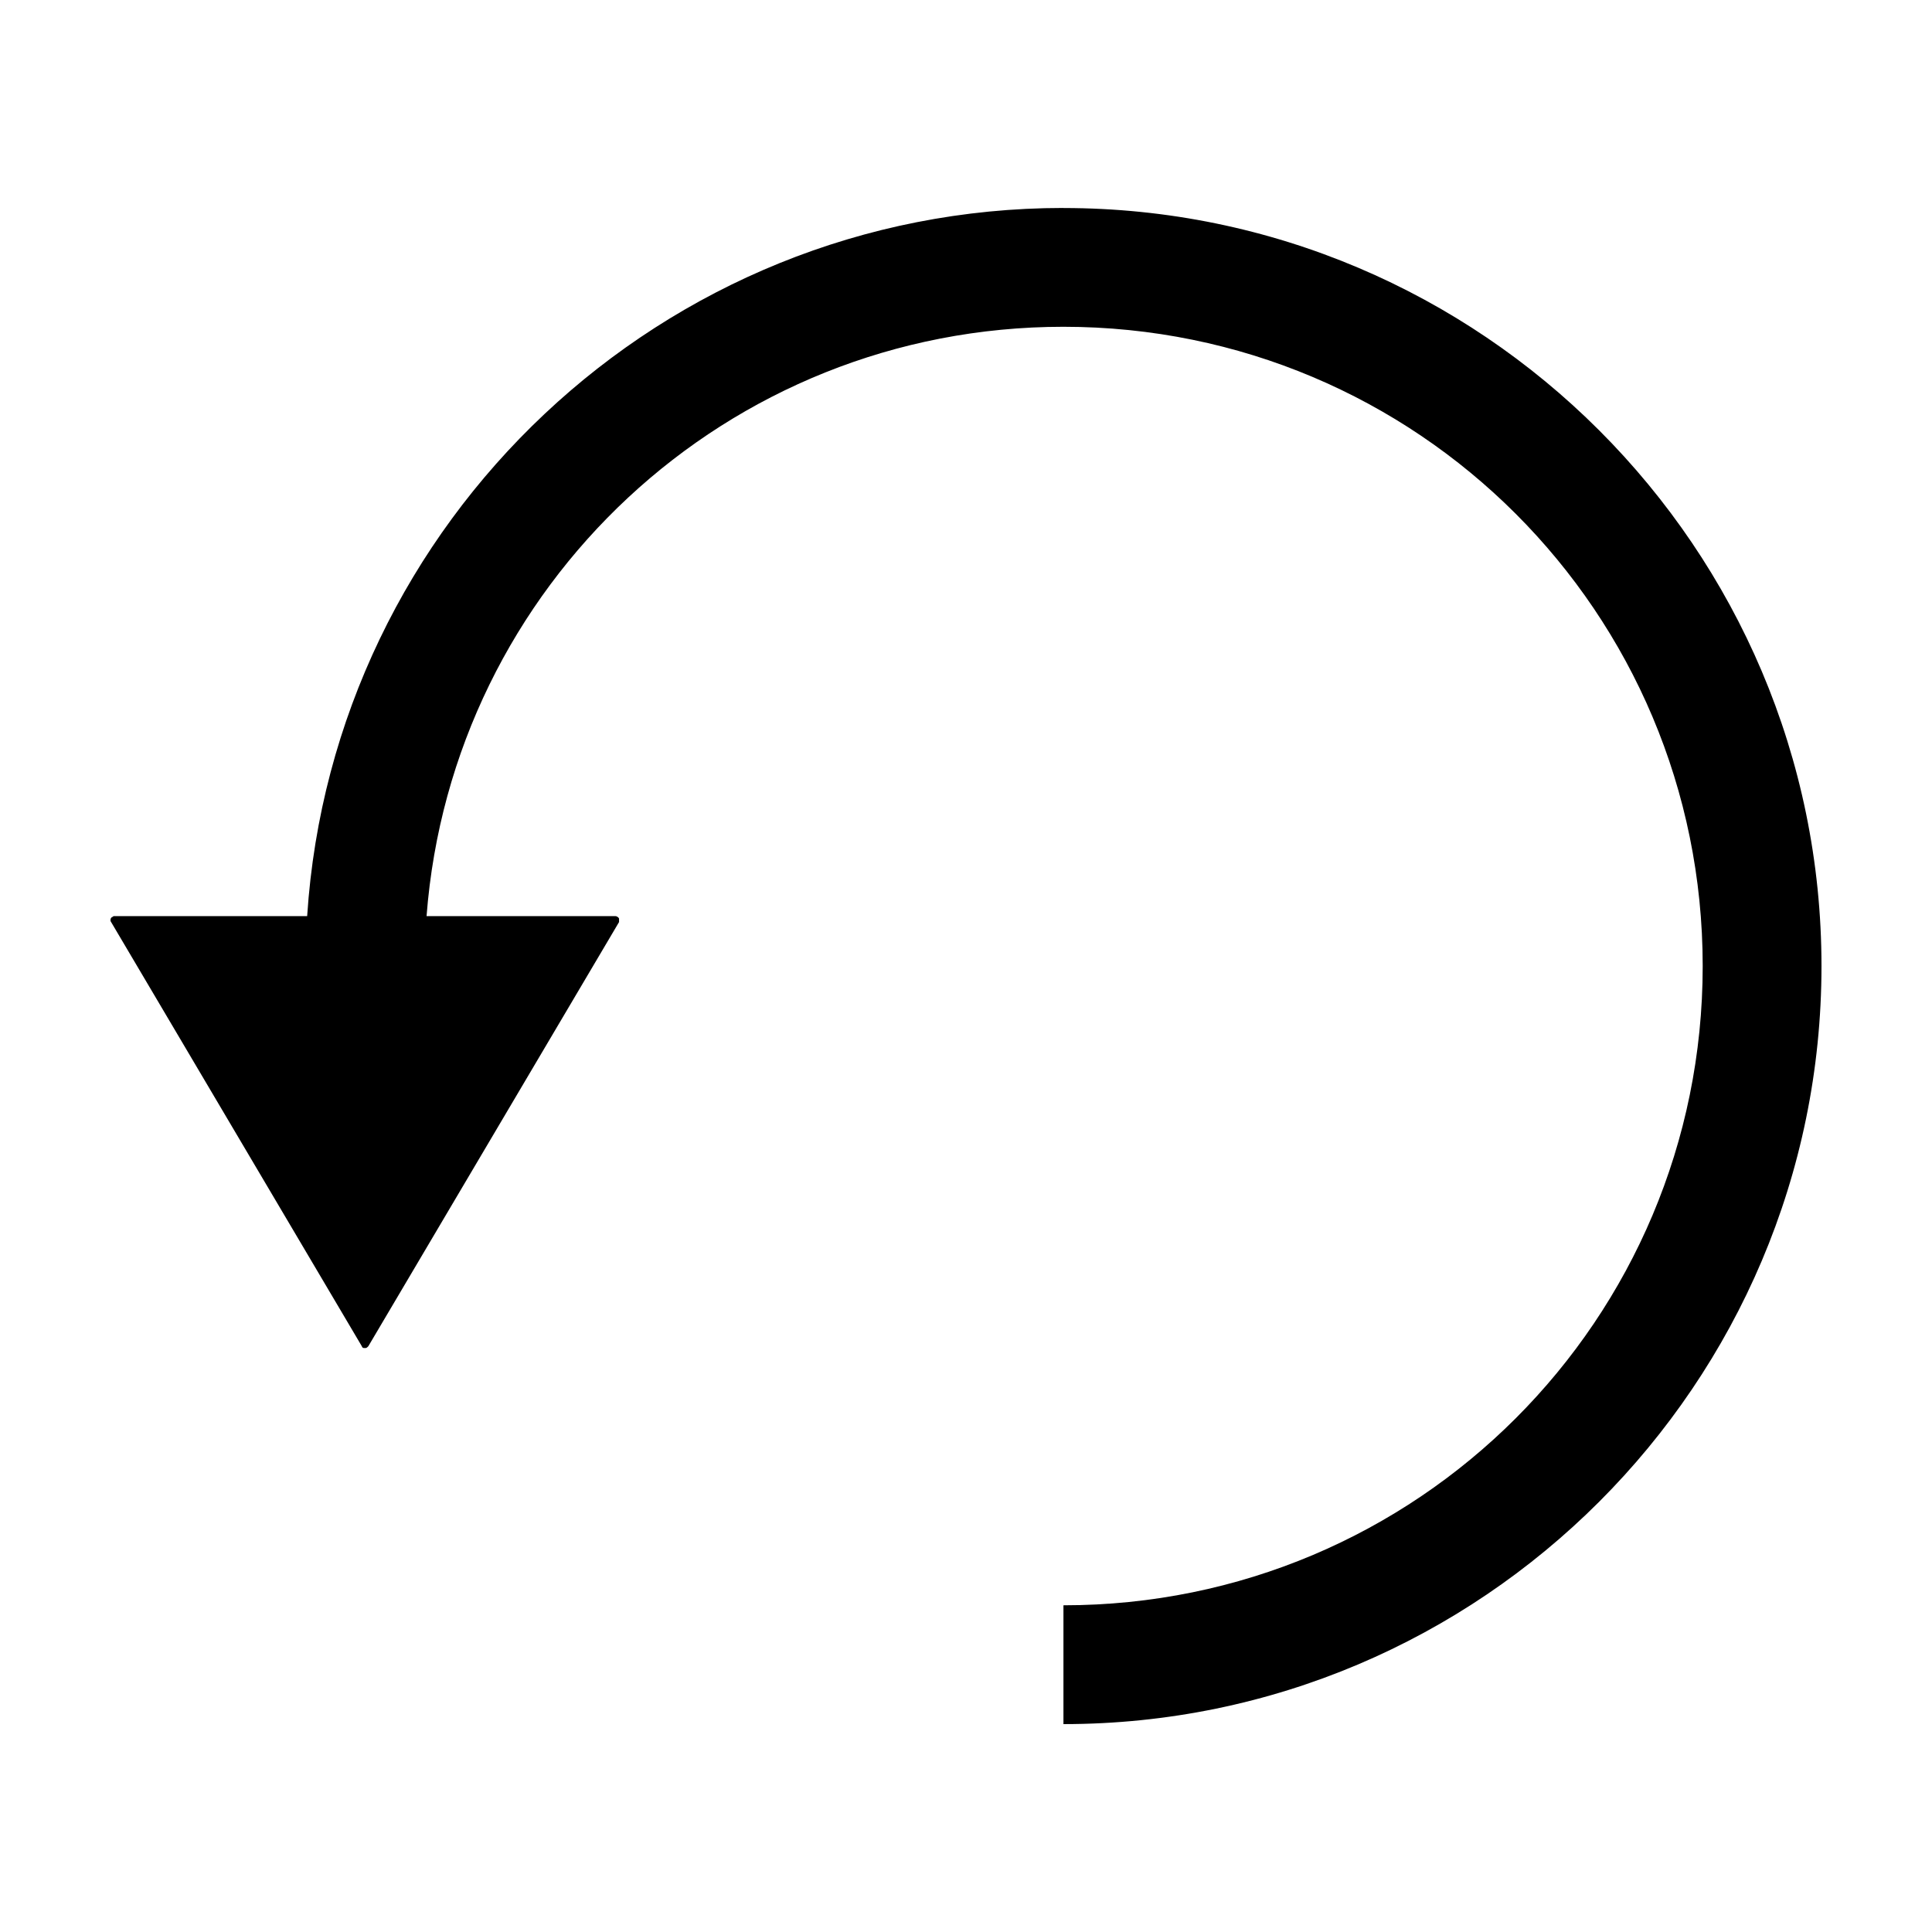
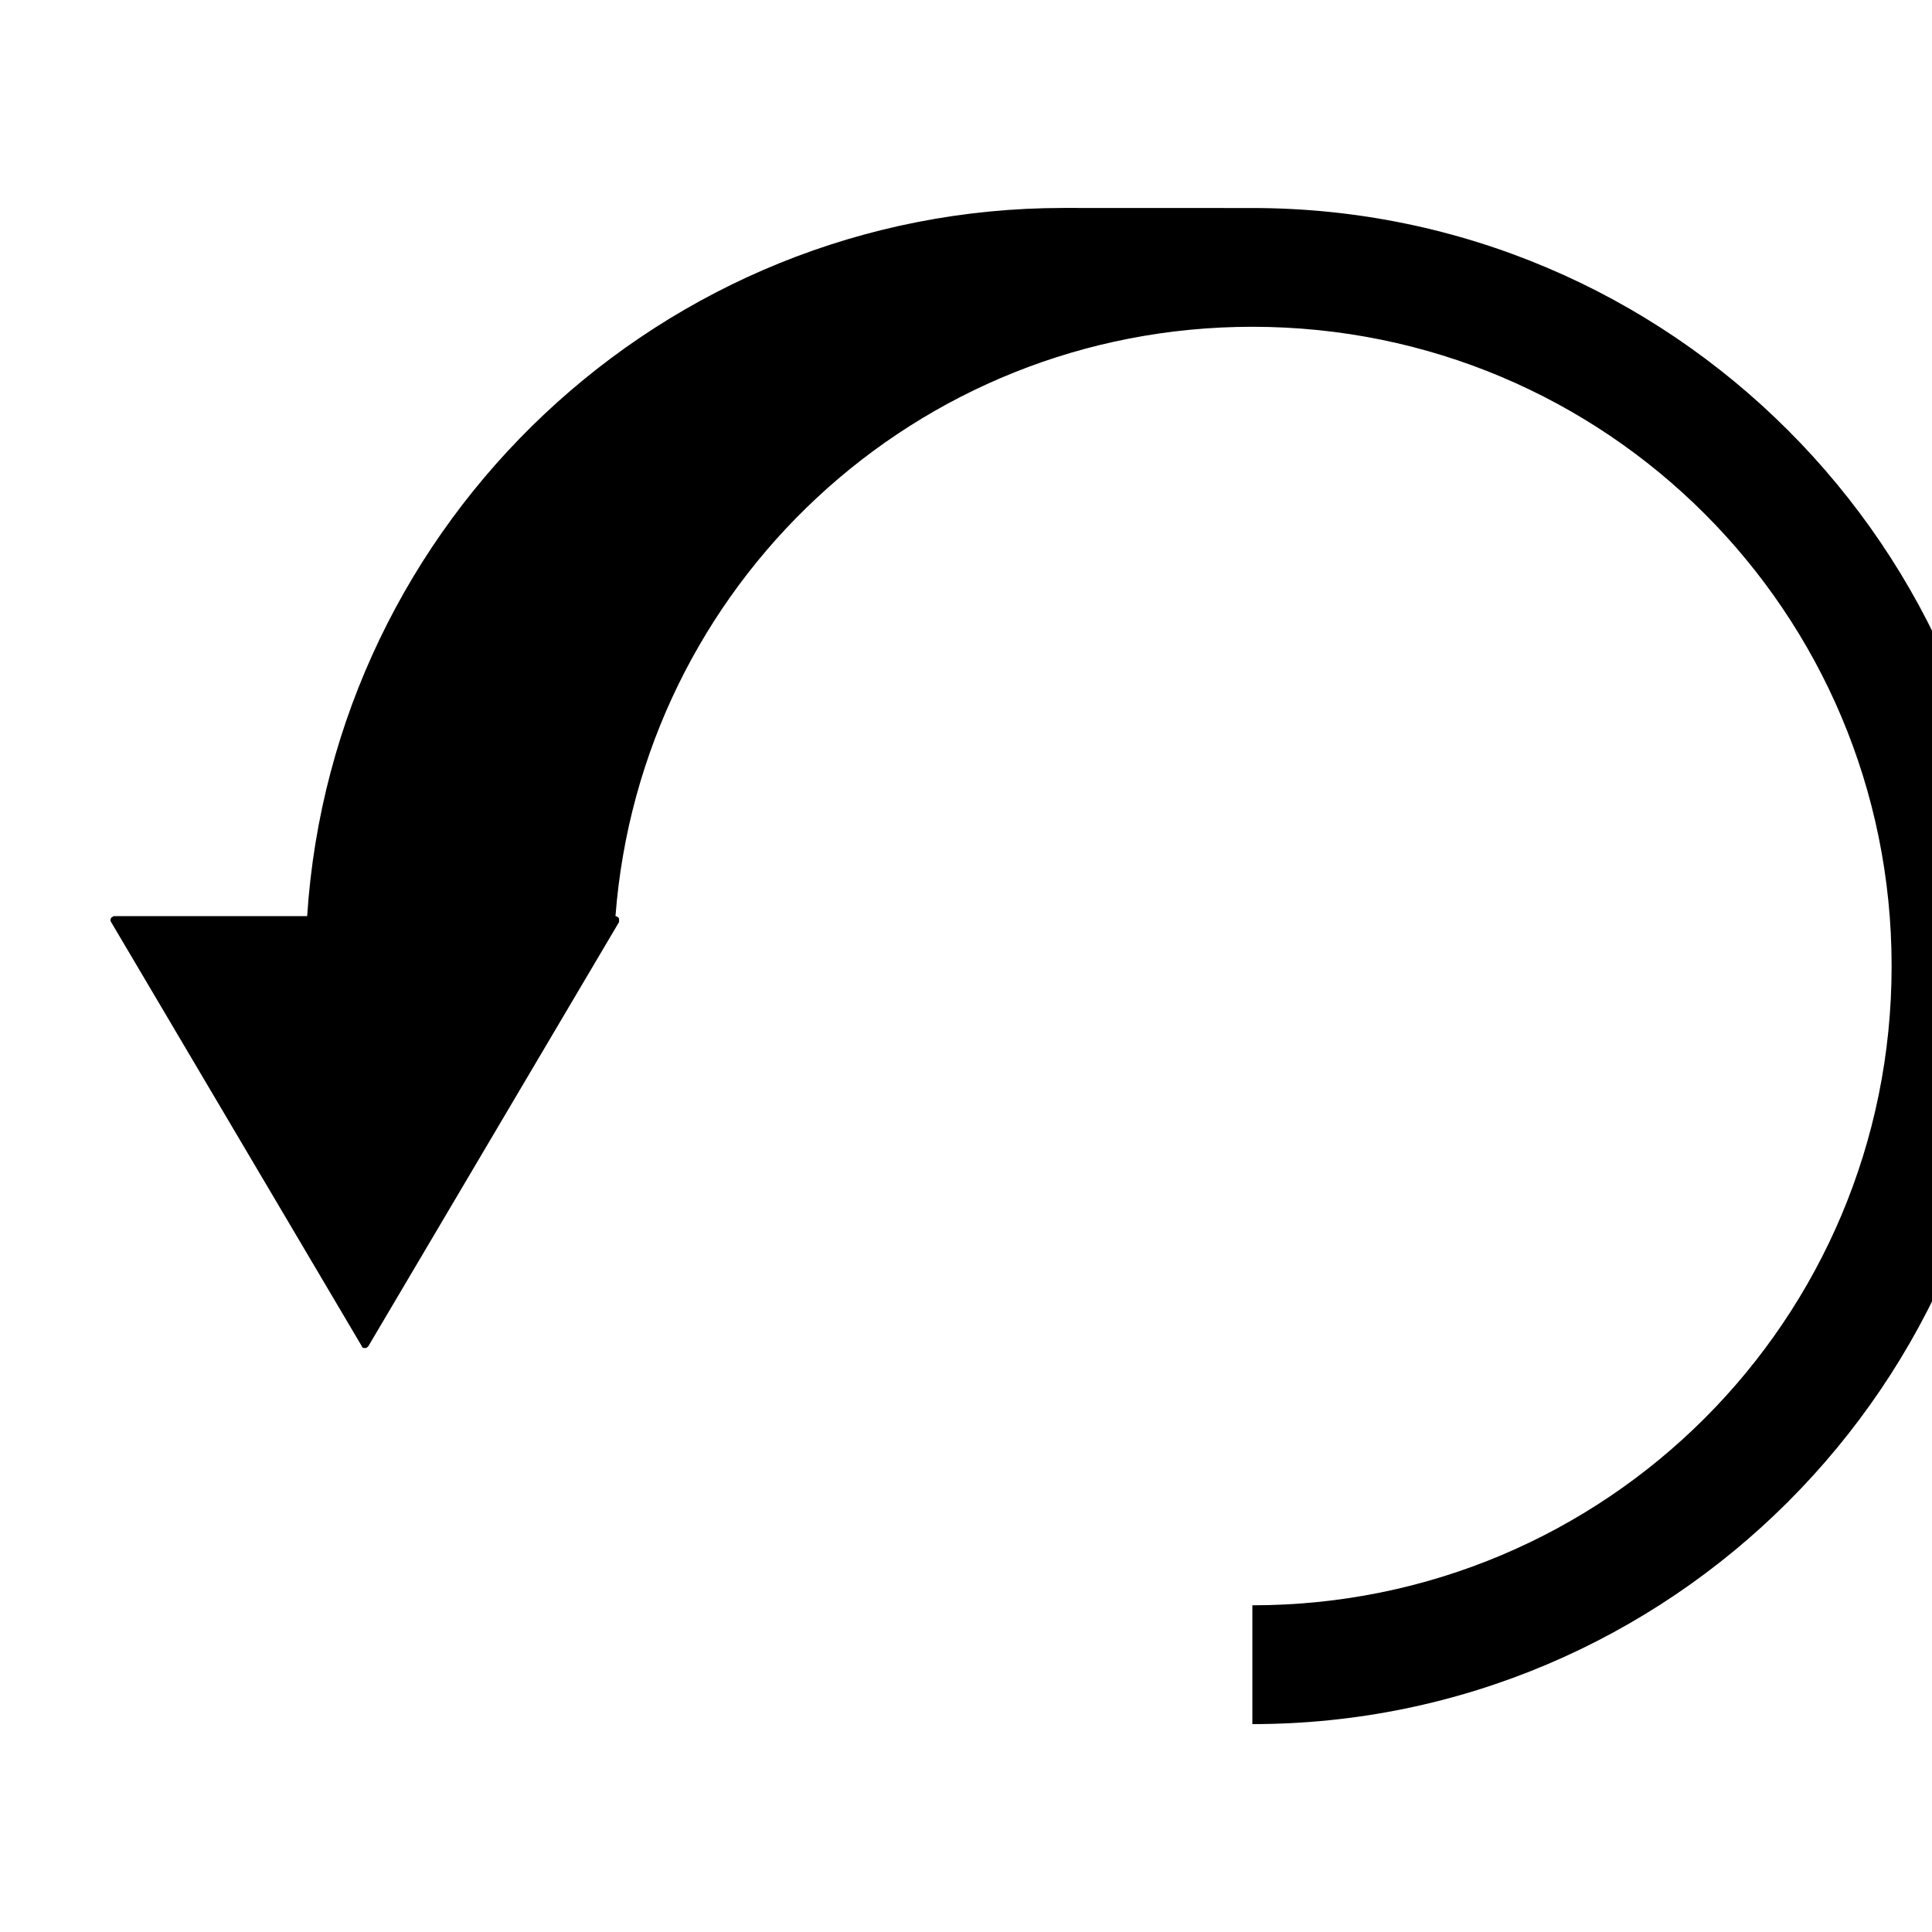
<svg xmlns="http://www.w3.org/2000/svg" fill="#000000" width="800px" height="800px" version="1.1" viewBox="144 144 512 512">
-   <path d="m425.82 199.11c-106.3 0-193.61 83.059-200.42 187.67h-51.012c-0.055-0.004-0.105-0.004-0.156 0-0.055-0.004-0.105-0.004-0.16 0-0.059 0.047-0.109 0.098-0.156 0.156-0.113 0.035-0.219 0.09-0.316 0.16-0.059 0.047-0.109 0.098-0.156 0.156-0.094 0.141-0.148 0.305-0.156 0.473-0.02 0.105-0.02 0.211 0 0.312 0.031 0.113 0.086 0.223 0.156 0.316l66.441 112.41c0.031 0.113 0.086 0.219 0.156 0.312 0.094 0.07 0.199 0.125 0.316 0.16 0.051 0.004 0.102 0.004 0.156 0 0.105 0.016 0.211 0.016 0.316 0 0.051 0.004 0.102 0.004 0.156 0 0.184-0.059 0.348-0.168 0.473-0.316 0.059-0.047 0.109-0.098 0.156-0.156l66.441-112.41c0.016-0.105 0.016-0.211 0-0.316 0.004-0.051 0.004-0.102 0-0.156 0.016-0.105 0.016-0.211 0-0.312 0.004-0.055 0.004-0.105 0-0.16-0.098-0.207-0.266-0.371-0.473-0.473-0.141-0.09-0.305-0.145-0.473-0.156h-50.066c6.715-87.527 79.488-156.18 168.78-156.18 93.734 0 169.41 75.672 169.41 169.41s-75.672 169.41-169.41 169.41v31.488c110.73-0.004 200.89-90.16 200.89-200.89 0-110.74-90.156-200.89-200.89-200.89z" fill-rule="evenodd" />
+   <path d="m425.82 199.11c-106.3 0-193.61 83.059-200.42 187.67h-51.012c-0.055-0.004-0.105-0.004-0.156 0-0.055-0.004-0.105-0.004-0.16 0-0.059 0.047-0.109 0.098-0.156 0.156-0.113 0.035-0.219 0.09-0.316 0.16-0.059 0.047-0.109 0.098-0.156 0.156-0.094 0.141-0.148 0.305-0.156 0.473-0.02 0.105-0.02 0.211 0 0.312 0.031 0.113 0.086 0.223 0.156 0.316l66.441 112.41c0.031 0.113 0.086 0.219 0.156 0.312 0.094 0.07 0.199 0.125 0.316 0.16 0.051 0.004 0.102 0.004 0.156 0 0.105 0.016 0.211 0.016 0.316 0 0.051 0.004 0.102 0.004 0.156 0 0.184-0.059 0.348-0.168 0.473-0.316 0.059-0.047 0.109-0.098 0.156-0.156l66.441-112.41c0.016-0.105 0.016-0.211 0-0.316 0.004-0.051 0.004-0.102 0-0.156 0.016-0.105 0.016-0.211 0-0.312 0.004-0.055 0.004-0.105 0-0.16-0.098-0.207-0.266-0.371-0.473-0.473-0.141-0.09-0.305-0.145-0.473-0.156c6.715-87.527 79.488-156.18 168.78-156.18 93.734 0 169.41 75.672 169.41 169.41s-75.672 169.41-169.41 169.41v31.488c110.73-0.004 200.89-90.16 200.89-200.89 0-110.74-90.156-200.89-200.89-200.89z" fill-rule="evenodd" />
</svg>